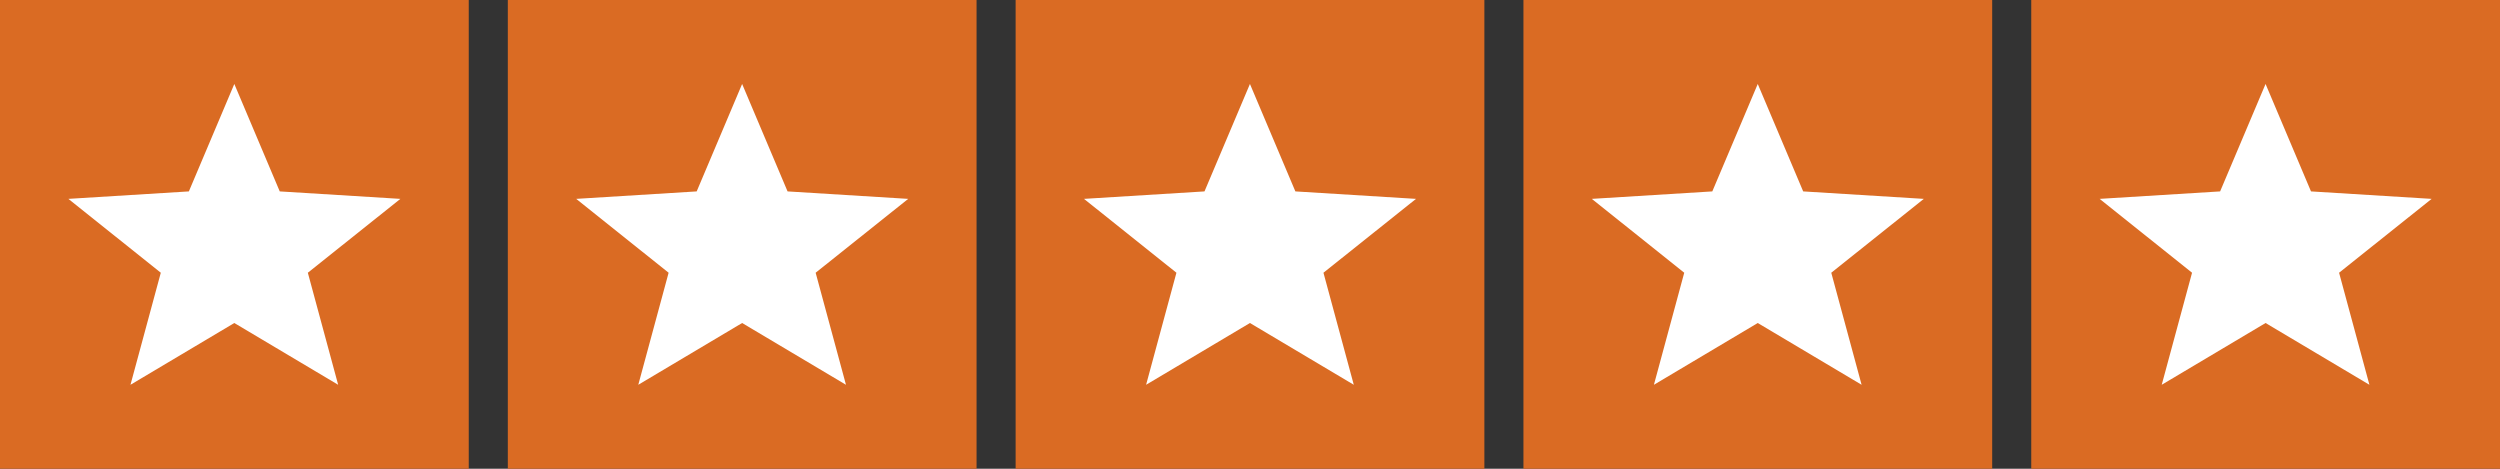
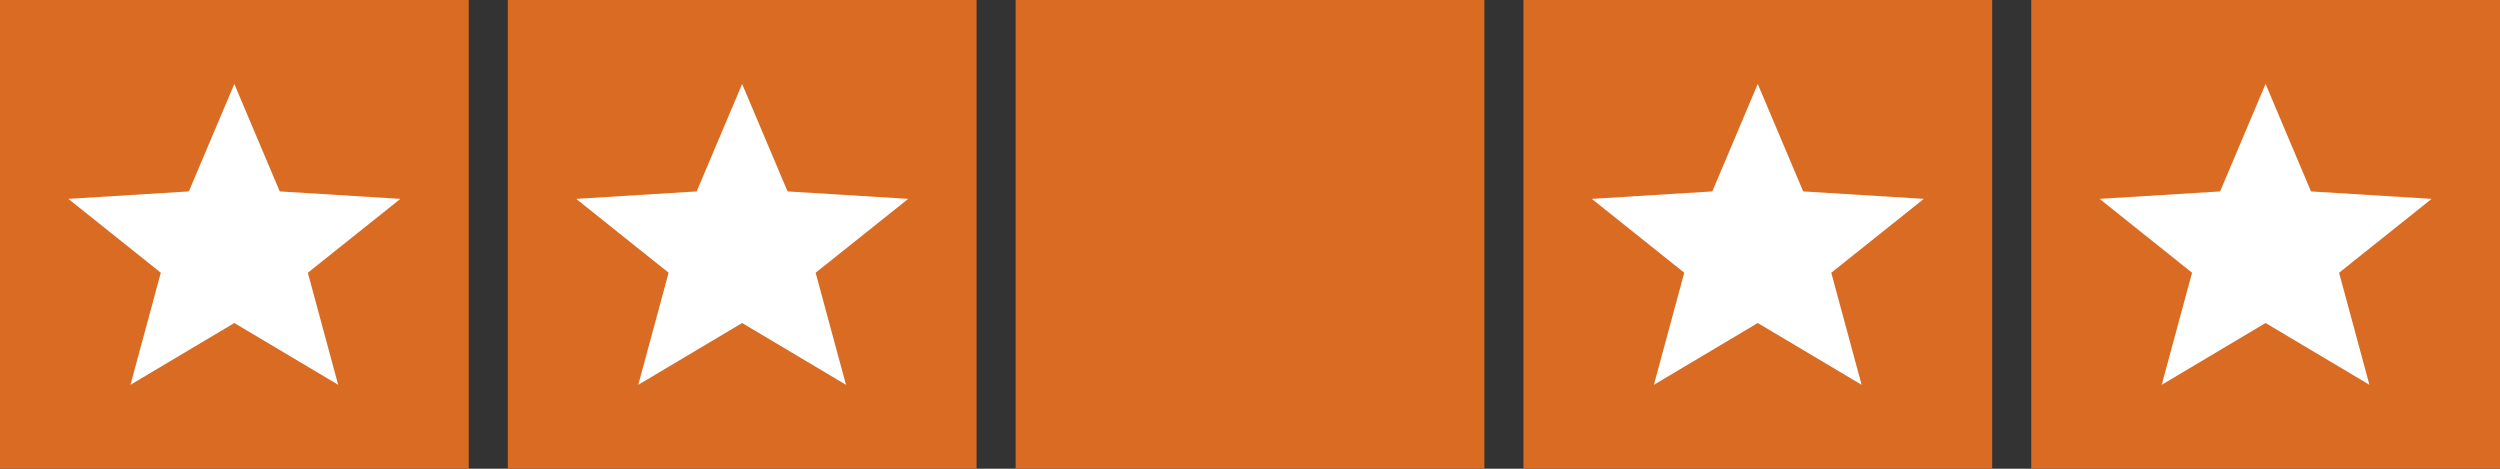
<svg xmlns="http://www.w3.org/2000/svg" width="128" height="24" viewBox="0 0 128 24" fill="none">
  <rect x="0" y="0" width="128" height="24" fill="#333333" stroke="none" />
  <rect width="24" height="24" fill="#DA6B23" />
  <path d="M20.5 10.182L14.323 9.8L11.997 4.299L9.67 9.8L3.5 10.182L8.233 13.964L6.68 19.701L11.997 16.538L17.314 19.701L15.761 13.964L20.5 10.182Z" fill="white" />
  <rect width="24" height="24" transform="translate(26)" fill="#DA6B23" />
  <path d="M46.5 10.182L40.323 9.8L37.997 4.299L35.67 9.8L29.5 10.182L34.233 13.964L32.68 19.701L37.997 16.538L43.314 19.701L41.761 13.964L46.5 10.182Z" fill="white" />
  <rect width="24" height="24" transform="translate(52)" fill="#DA6B23" />
-   <path d="M72.5 10.182L66.323 9.8L63.997 4.299L61.67 9.8L55.5 10.182L60.233 13.964L58.68 19.701L63.997 16.538L69.314 19.701L67.761 13.964L72.5 10.182Z" fill="white" />
  <rect width="24" height="24" transform="translate(78)" fill="#DA6B23" />
  <path d="M98.5 10.182L92.323 9.8L89.997 4.299L87.67 9.8L81.5 10.182L86.233 13.964L84.68 19.701L89.997 16.538L95.314 19.701L93.761 13.964L98.5 10.182Z" fill="white" />
  <rect width="24" height="24" transform="translate(104)" fill="#DA6B23" />
  <path d="M124.5 10.182L118.323 9.8L115.997 4.299L113.67 9.8L107.5 10.182L112.233 13.964L110.68 19.701L115.997 16.538L121.314 19.701L119.761 13.964L124.5 10.182Z" fill="white" />
</svg>